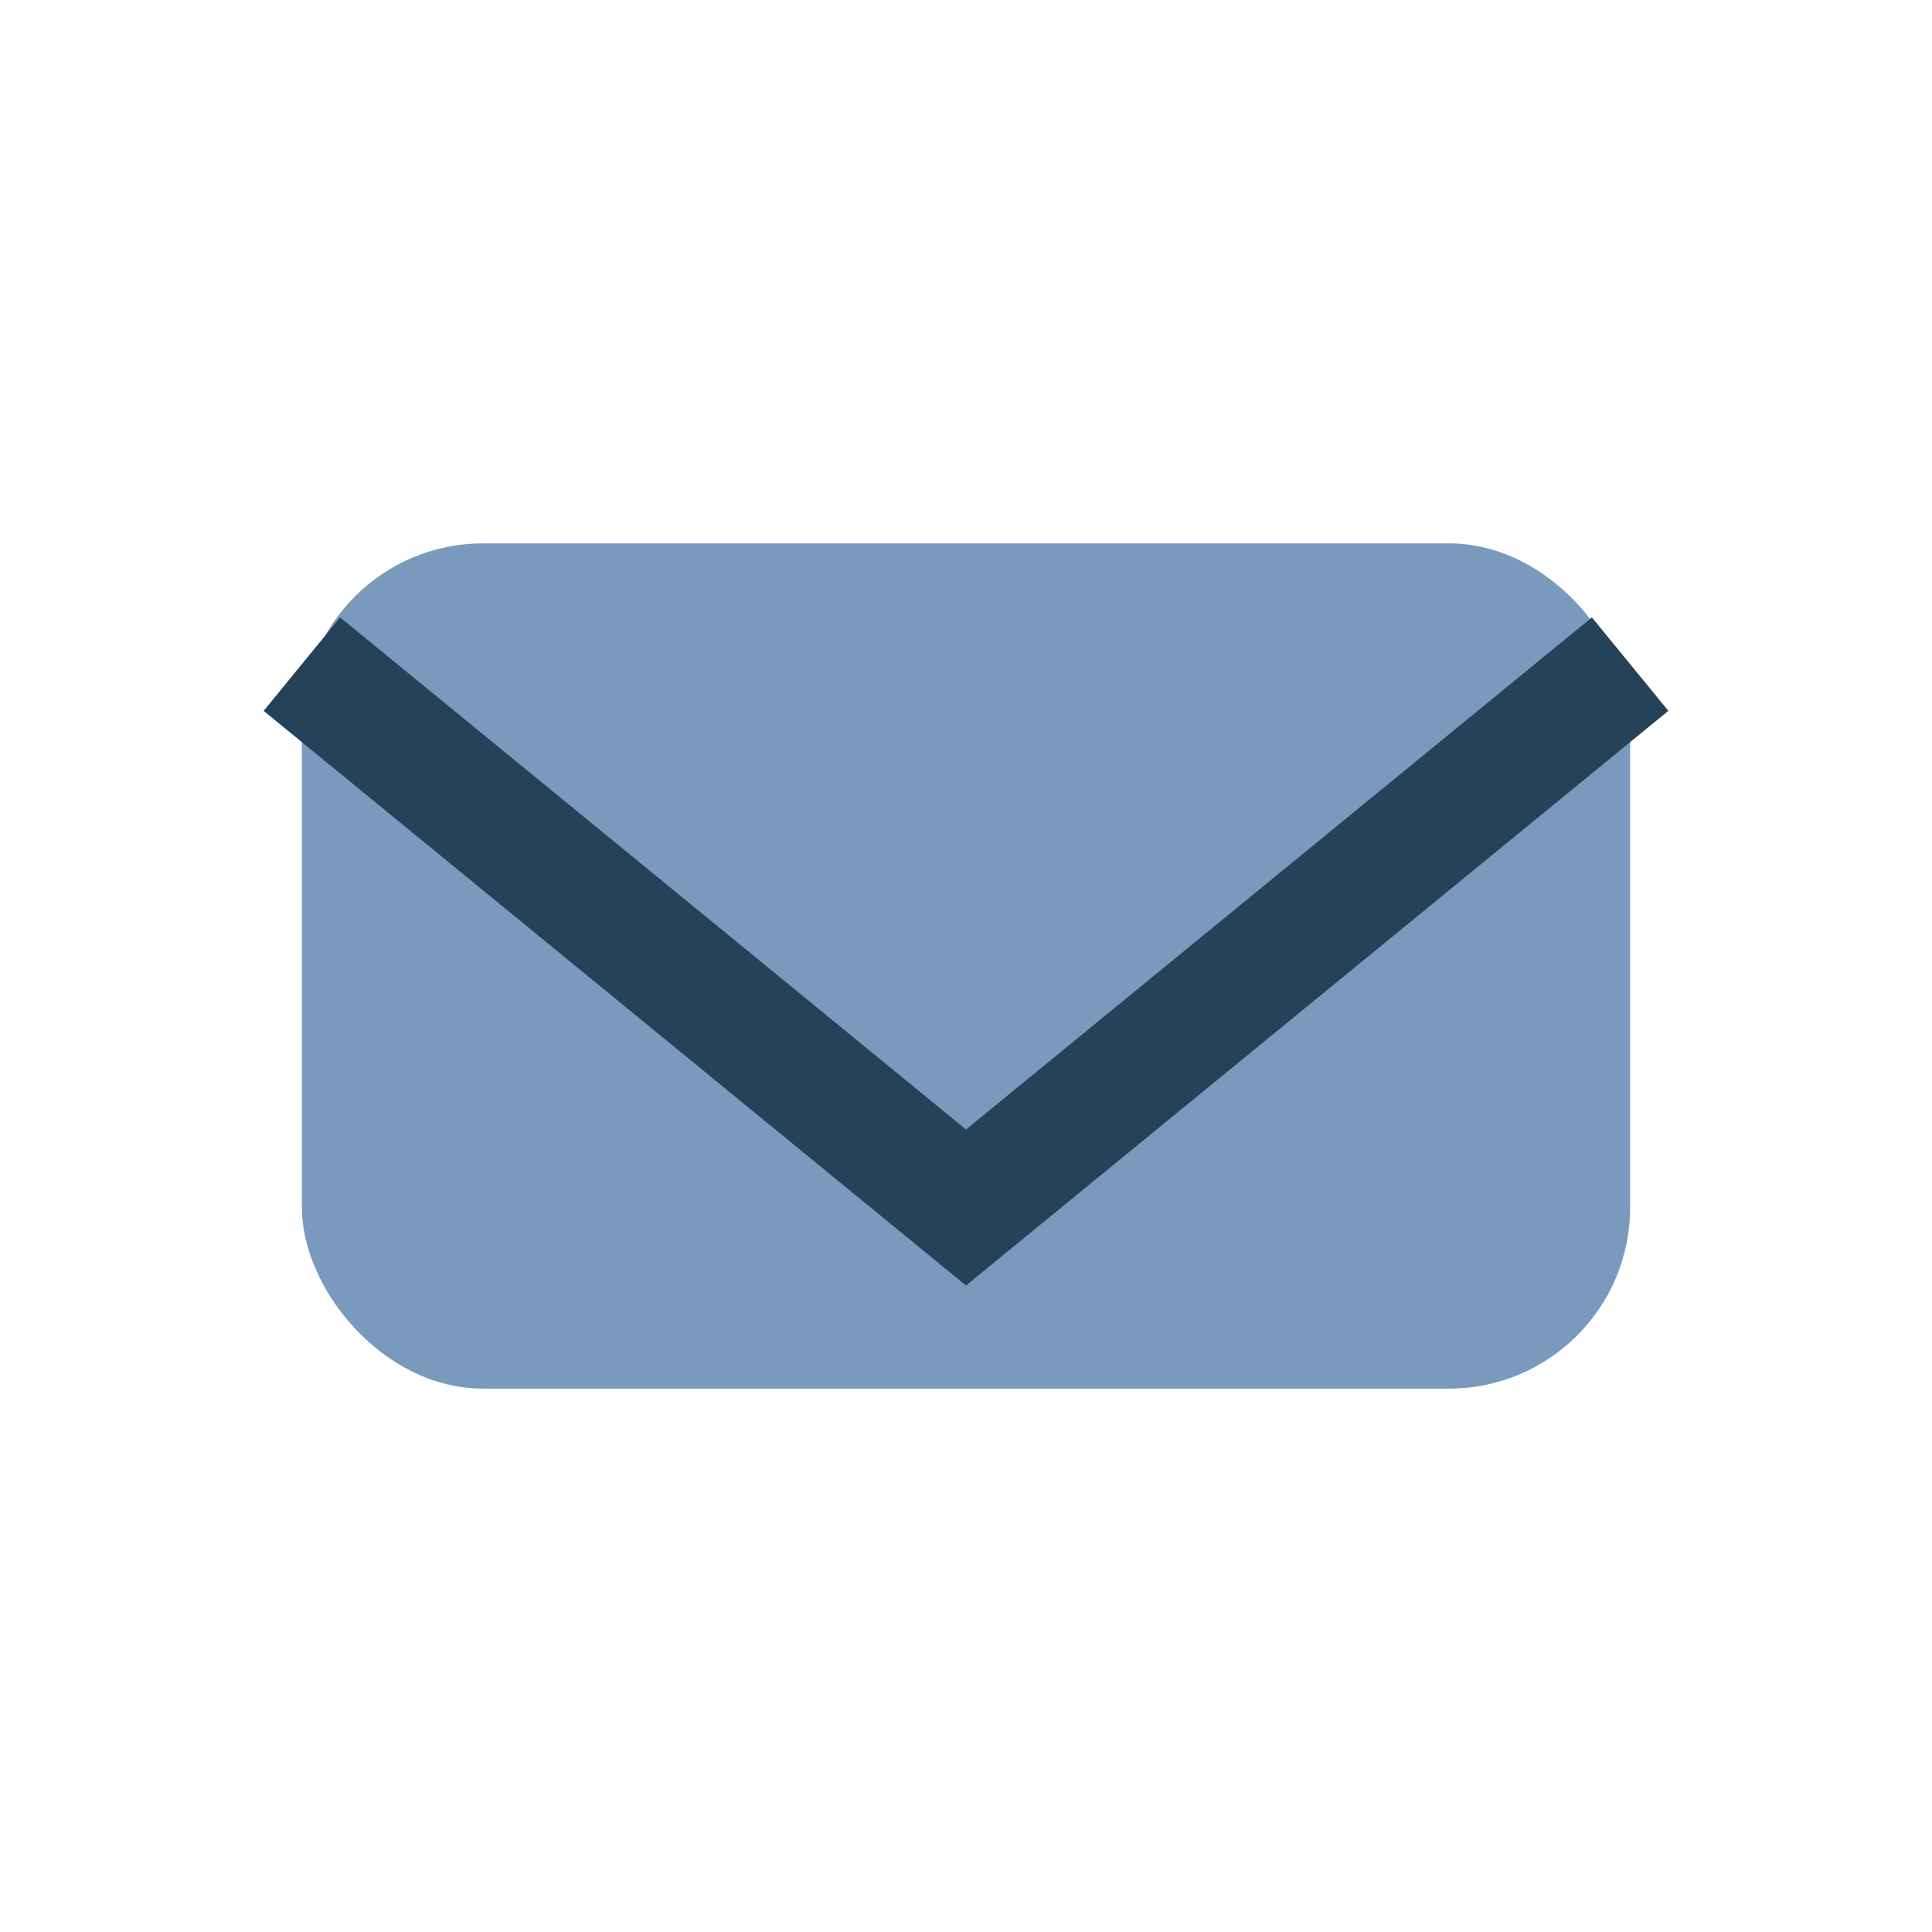
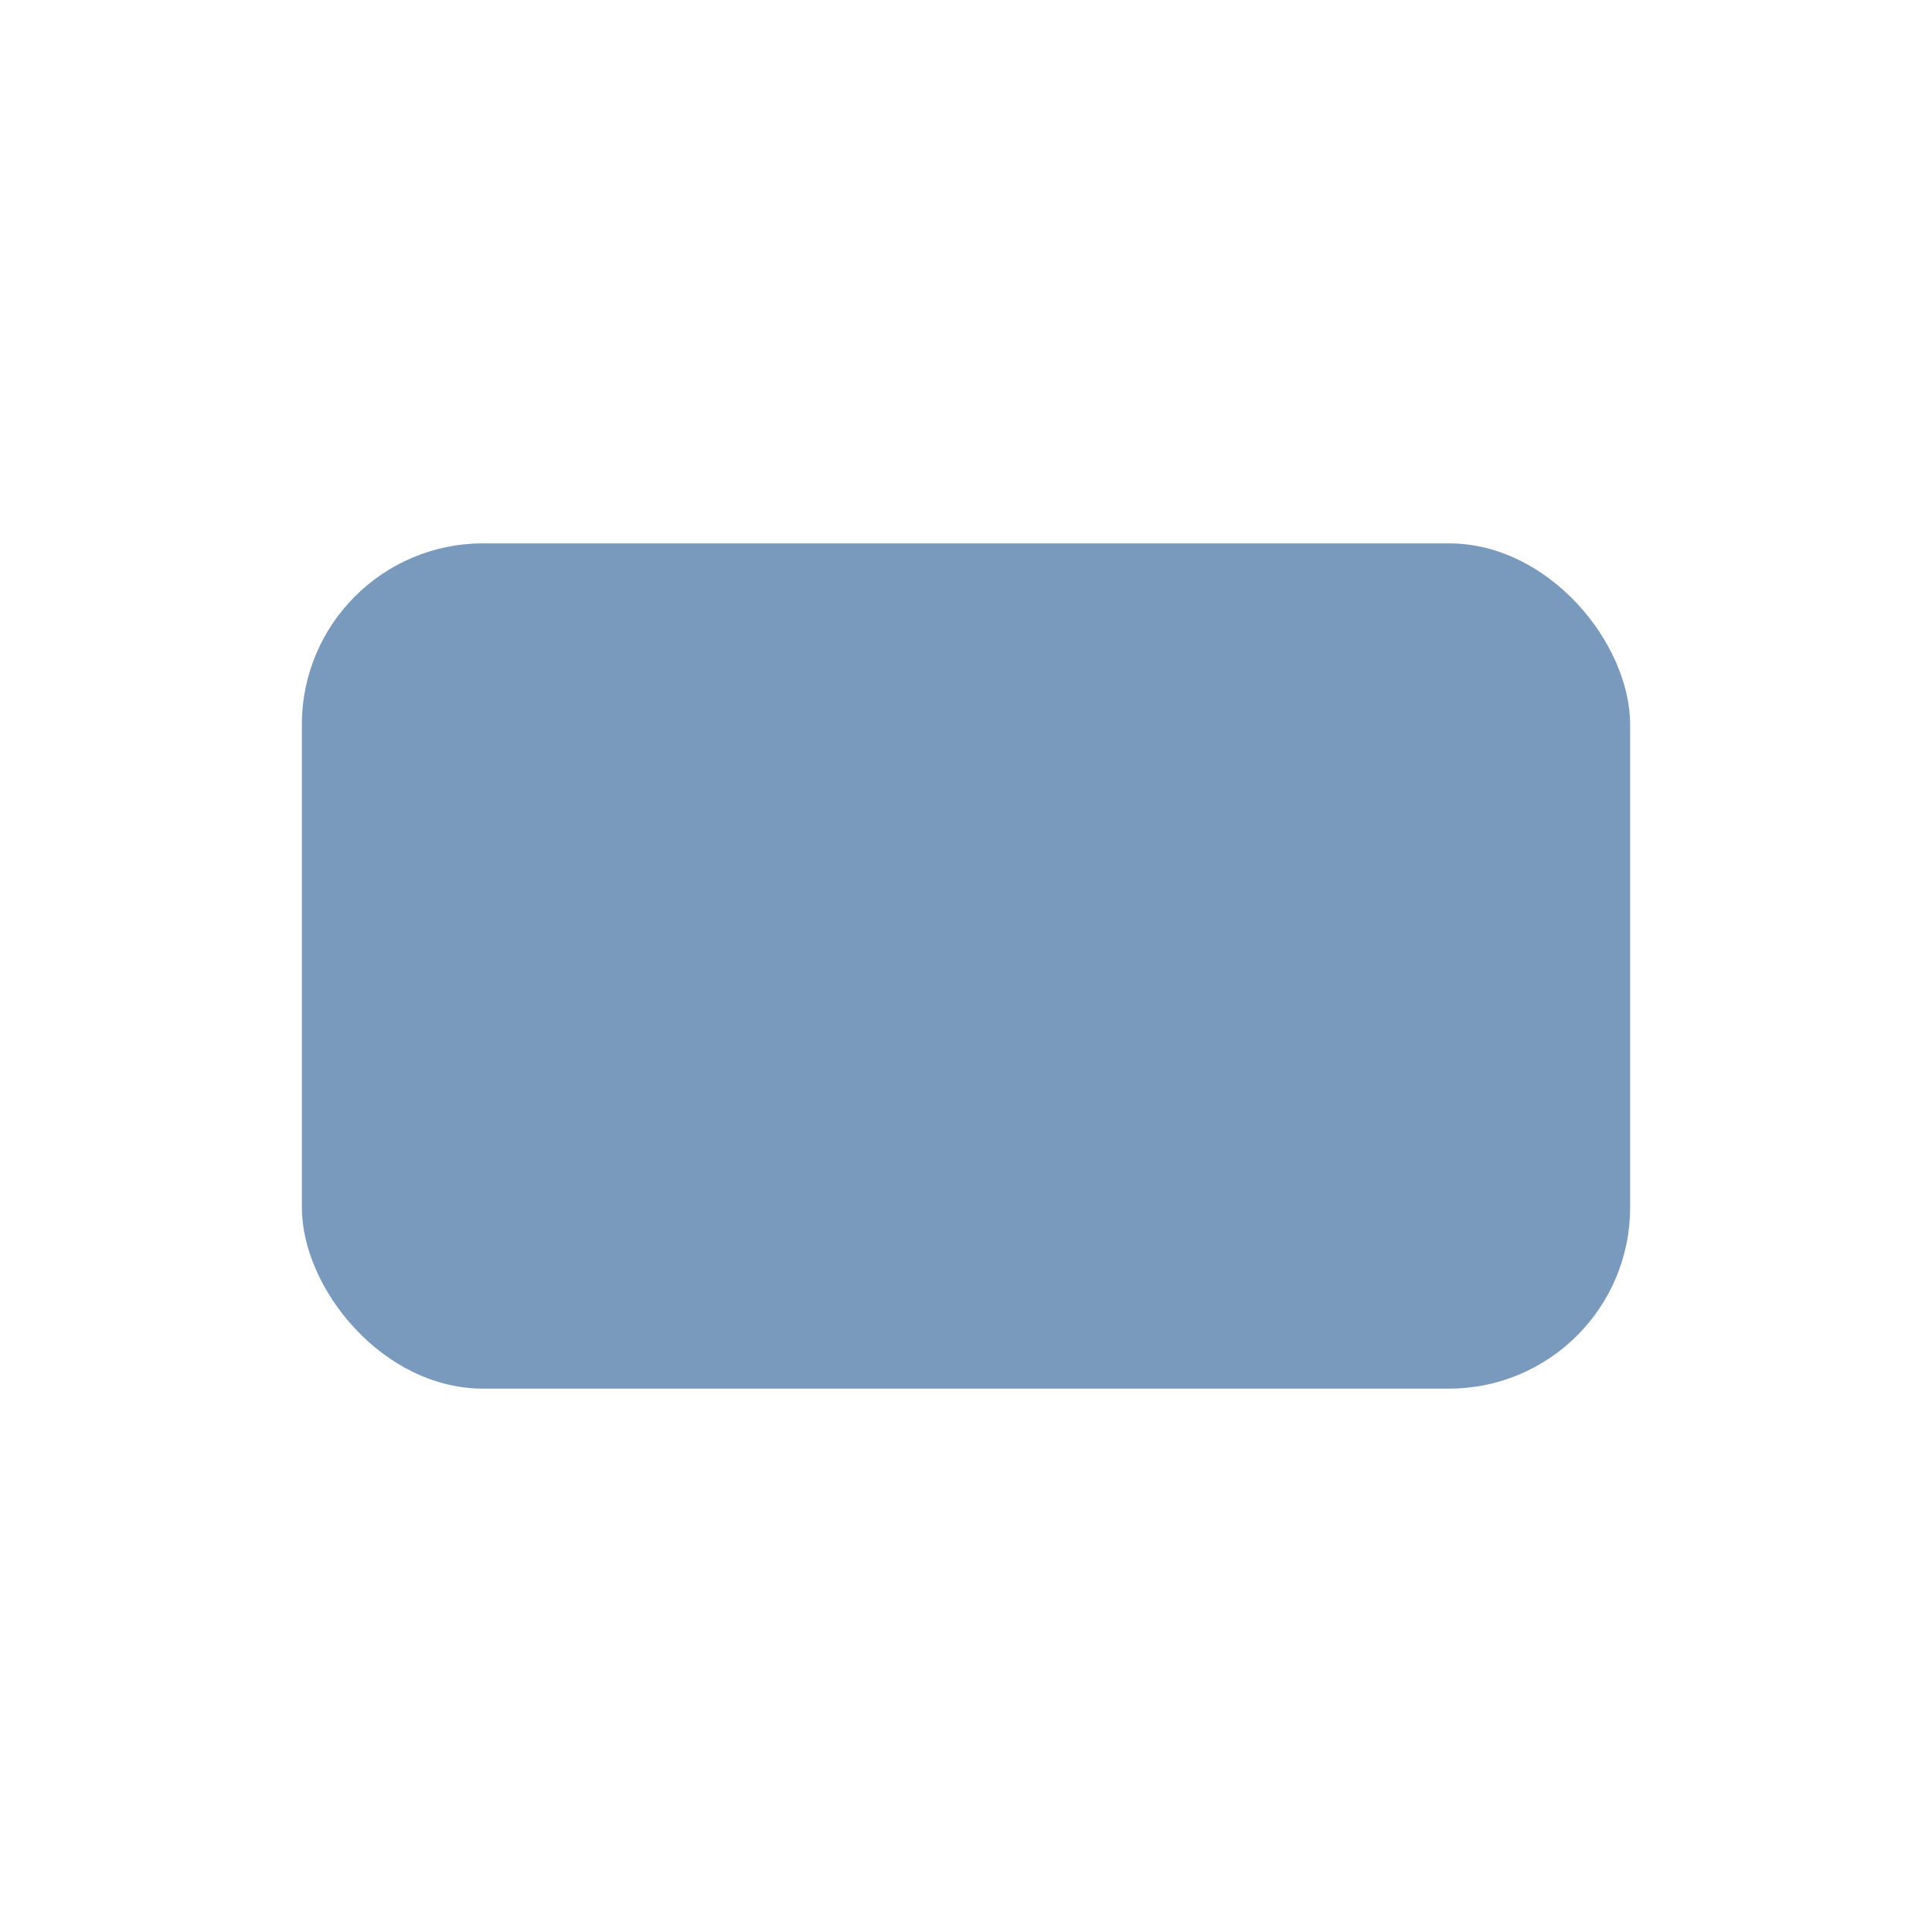
<svg xmlns="http://www.w3.org/2000/svg" width="32" height="32" viewBox="0 0 32 32">
  <rect x="5" y="9" width="22" height="14" rx="3" fill="#799ABC" />
-   <path d="M5 11l11 9 11-9" stroke="#254259" stroke-width="2" fill="none" />
</svg>